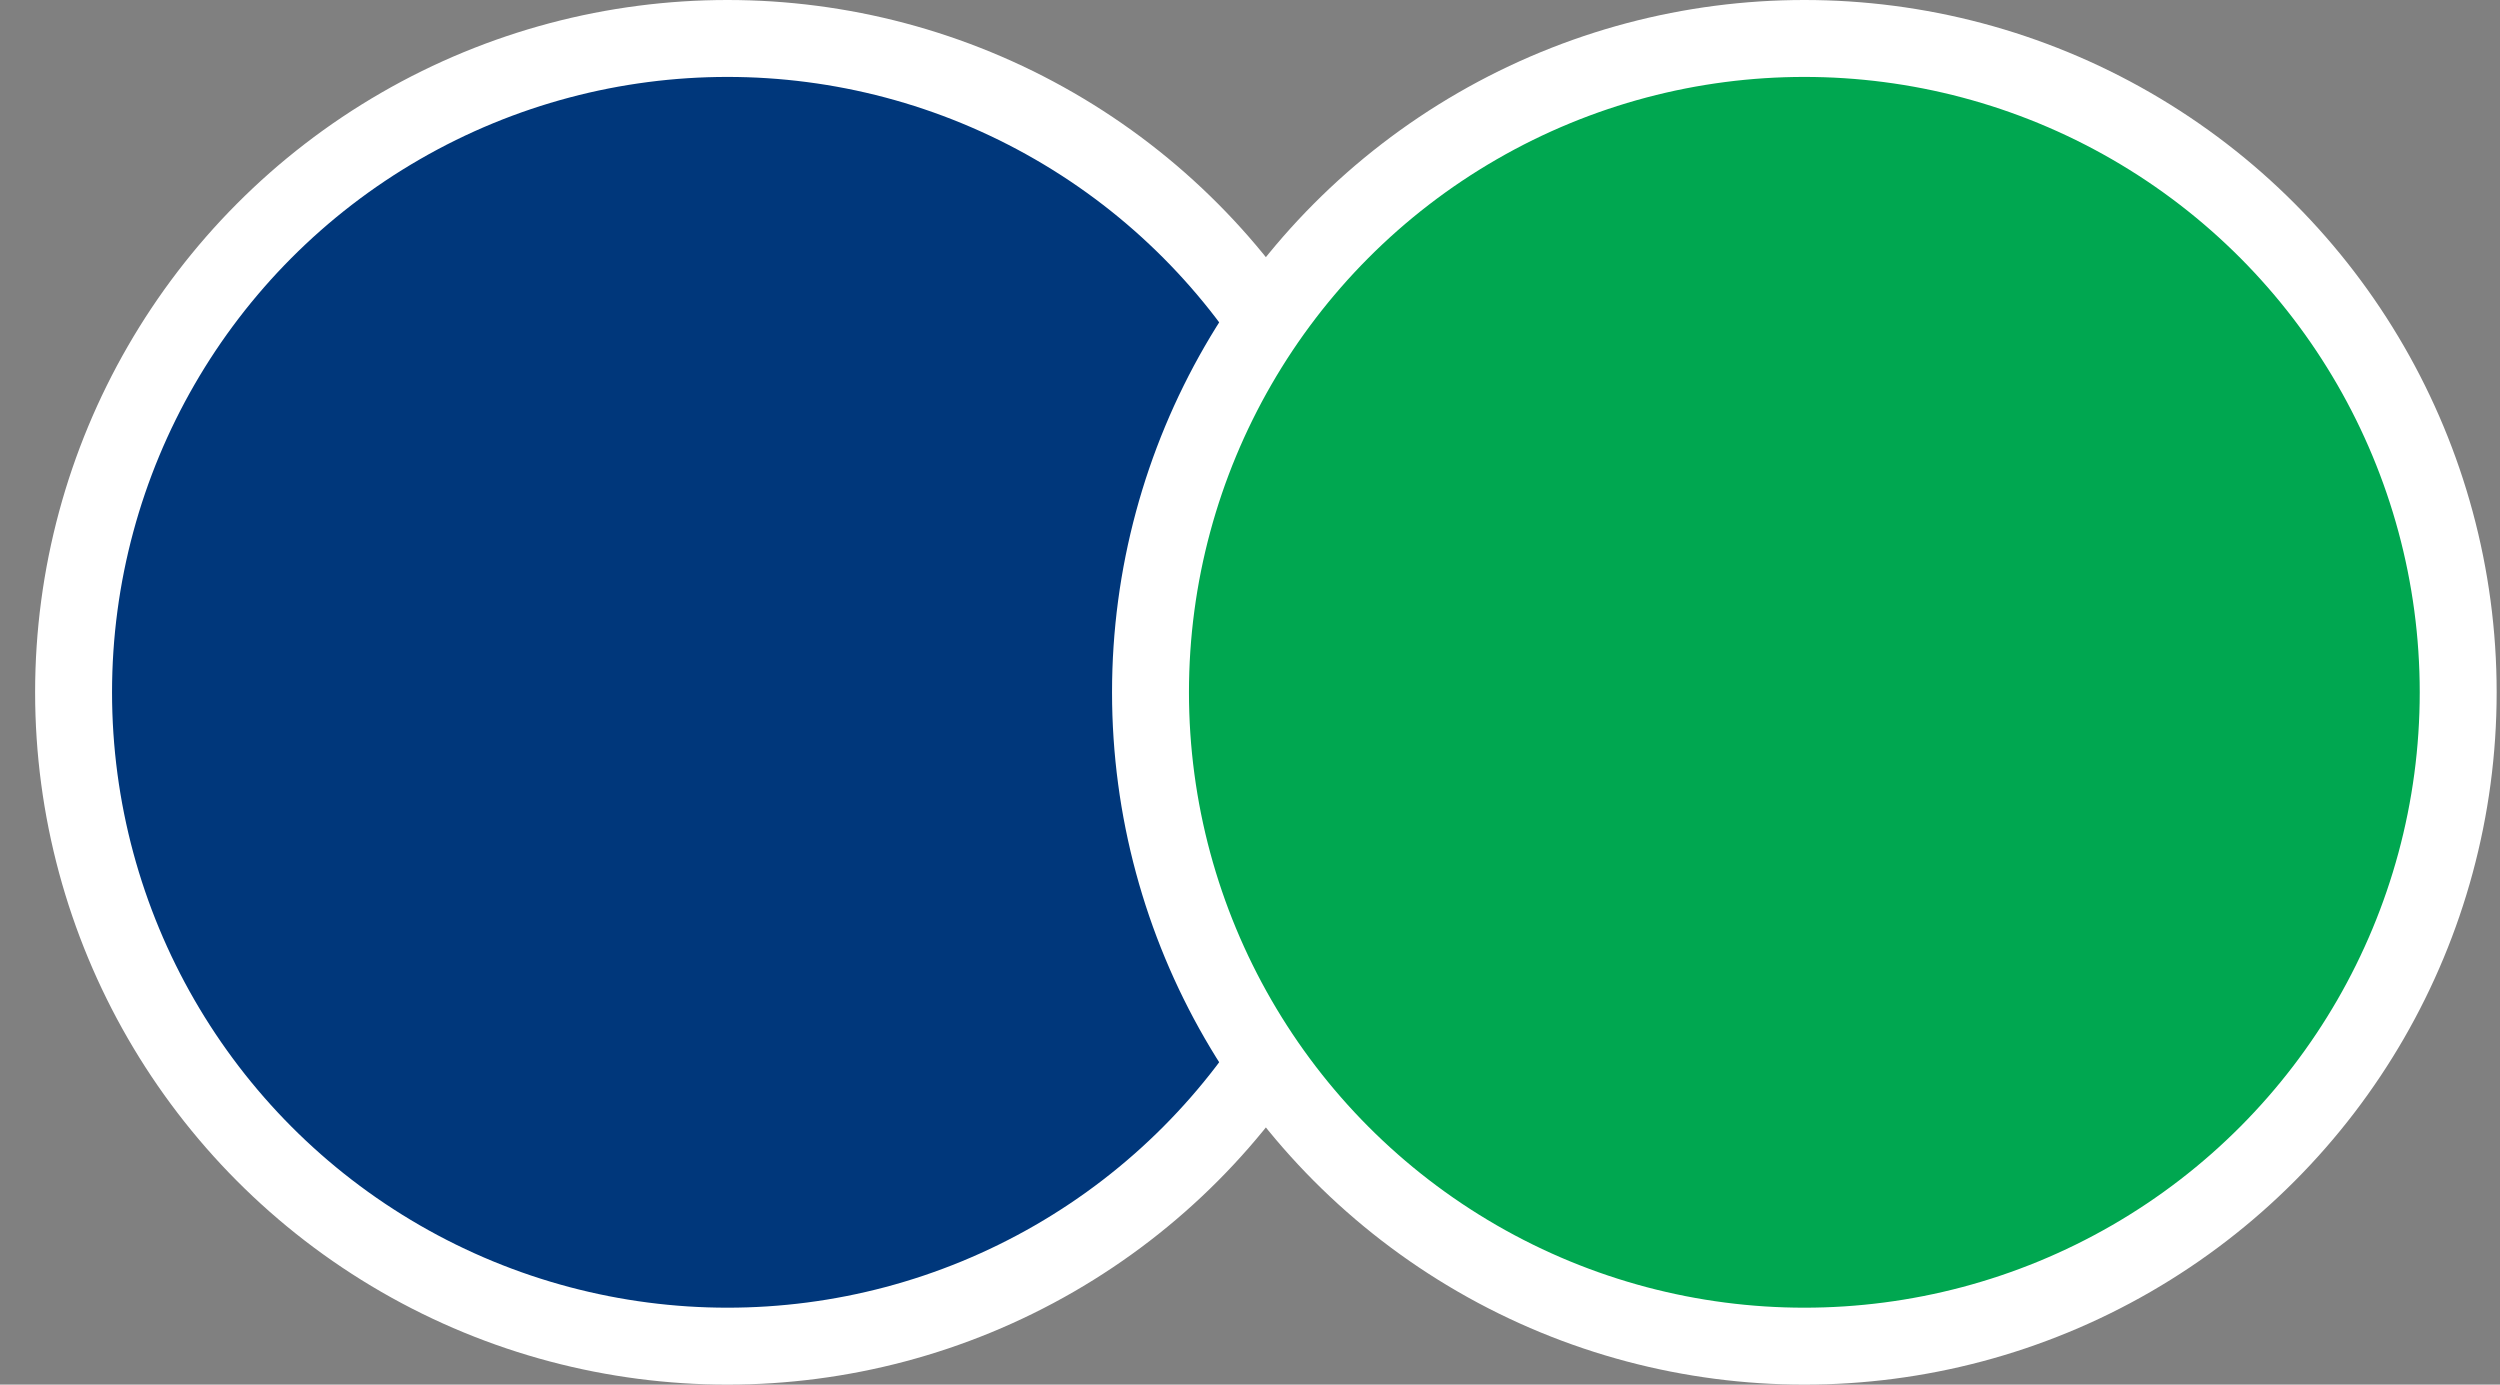
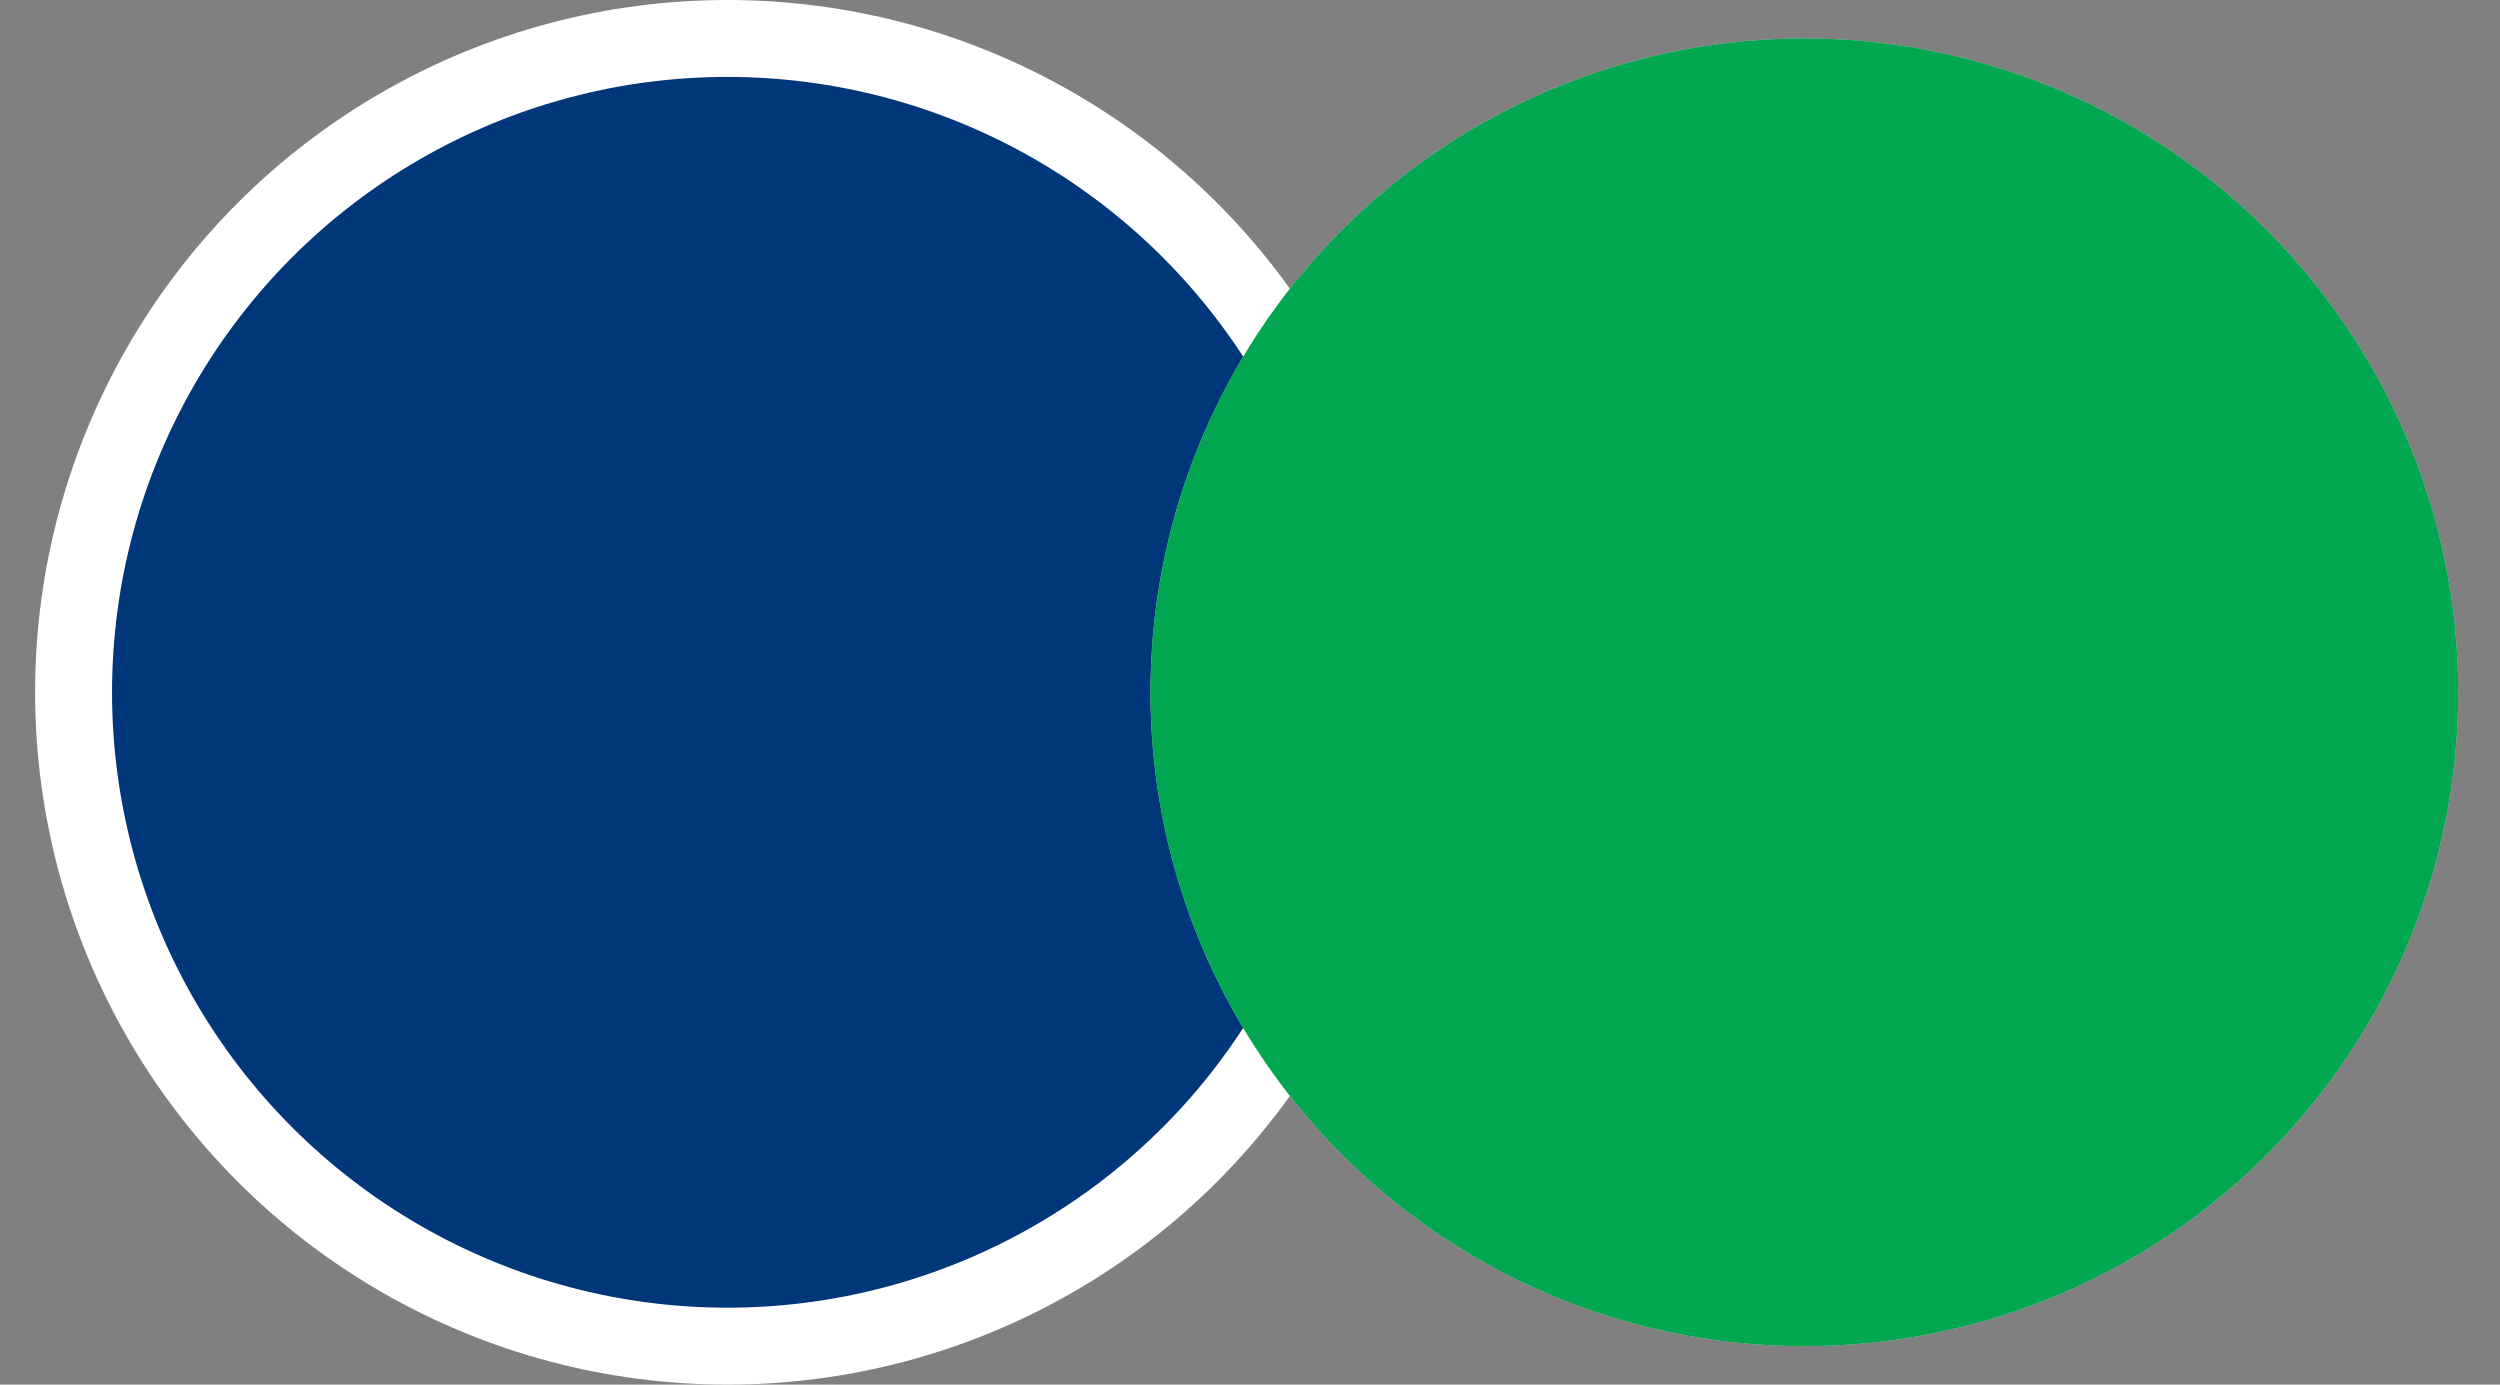
<svg xmlns="http://www.w3.org/2000/svg" width="65" height="36" viewBox="0 0 65 36" fill="none">
  <rect x="0" y="0" width="65" height="36" fill="#808080" stroke="none" />
  <circle cx="18.913" cy="18" r="17" fill="#D9D9D9" />
  <circle cx="18.913" cy="18" r="17" fill="#00377B" />
  <circle cx="18.913" cy="18" r="17" stroke="white" stroke-width="2" />
  <circle cx="46.913" cy="18" r="17" fill="#D9D9D9" />
  <circle cx="46.913" cy="18" r="17" fill="#00A750" />
-   <circle cx="46.913" cy="18" r="17" stroke="white" stroke-width="2" />
</svg>